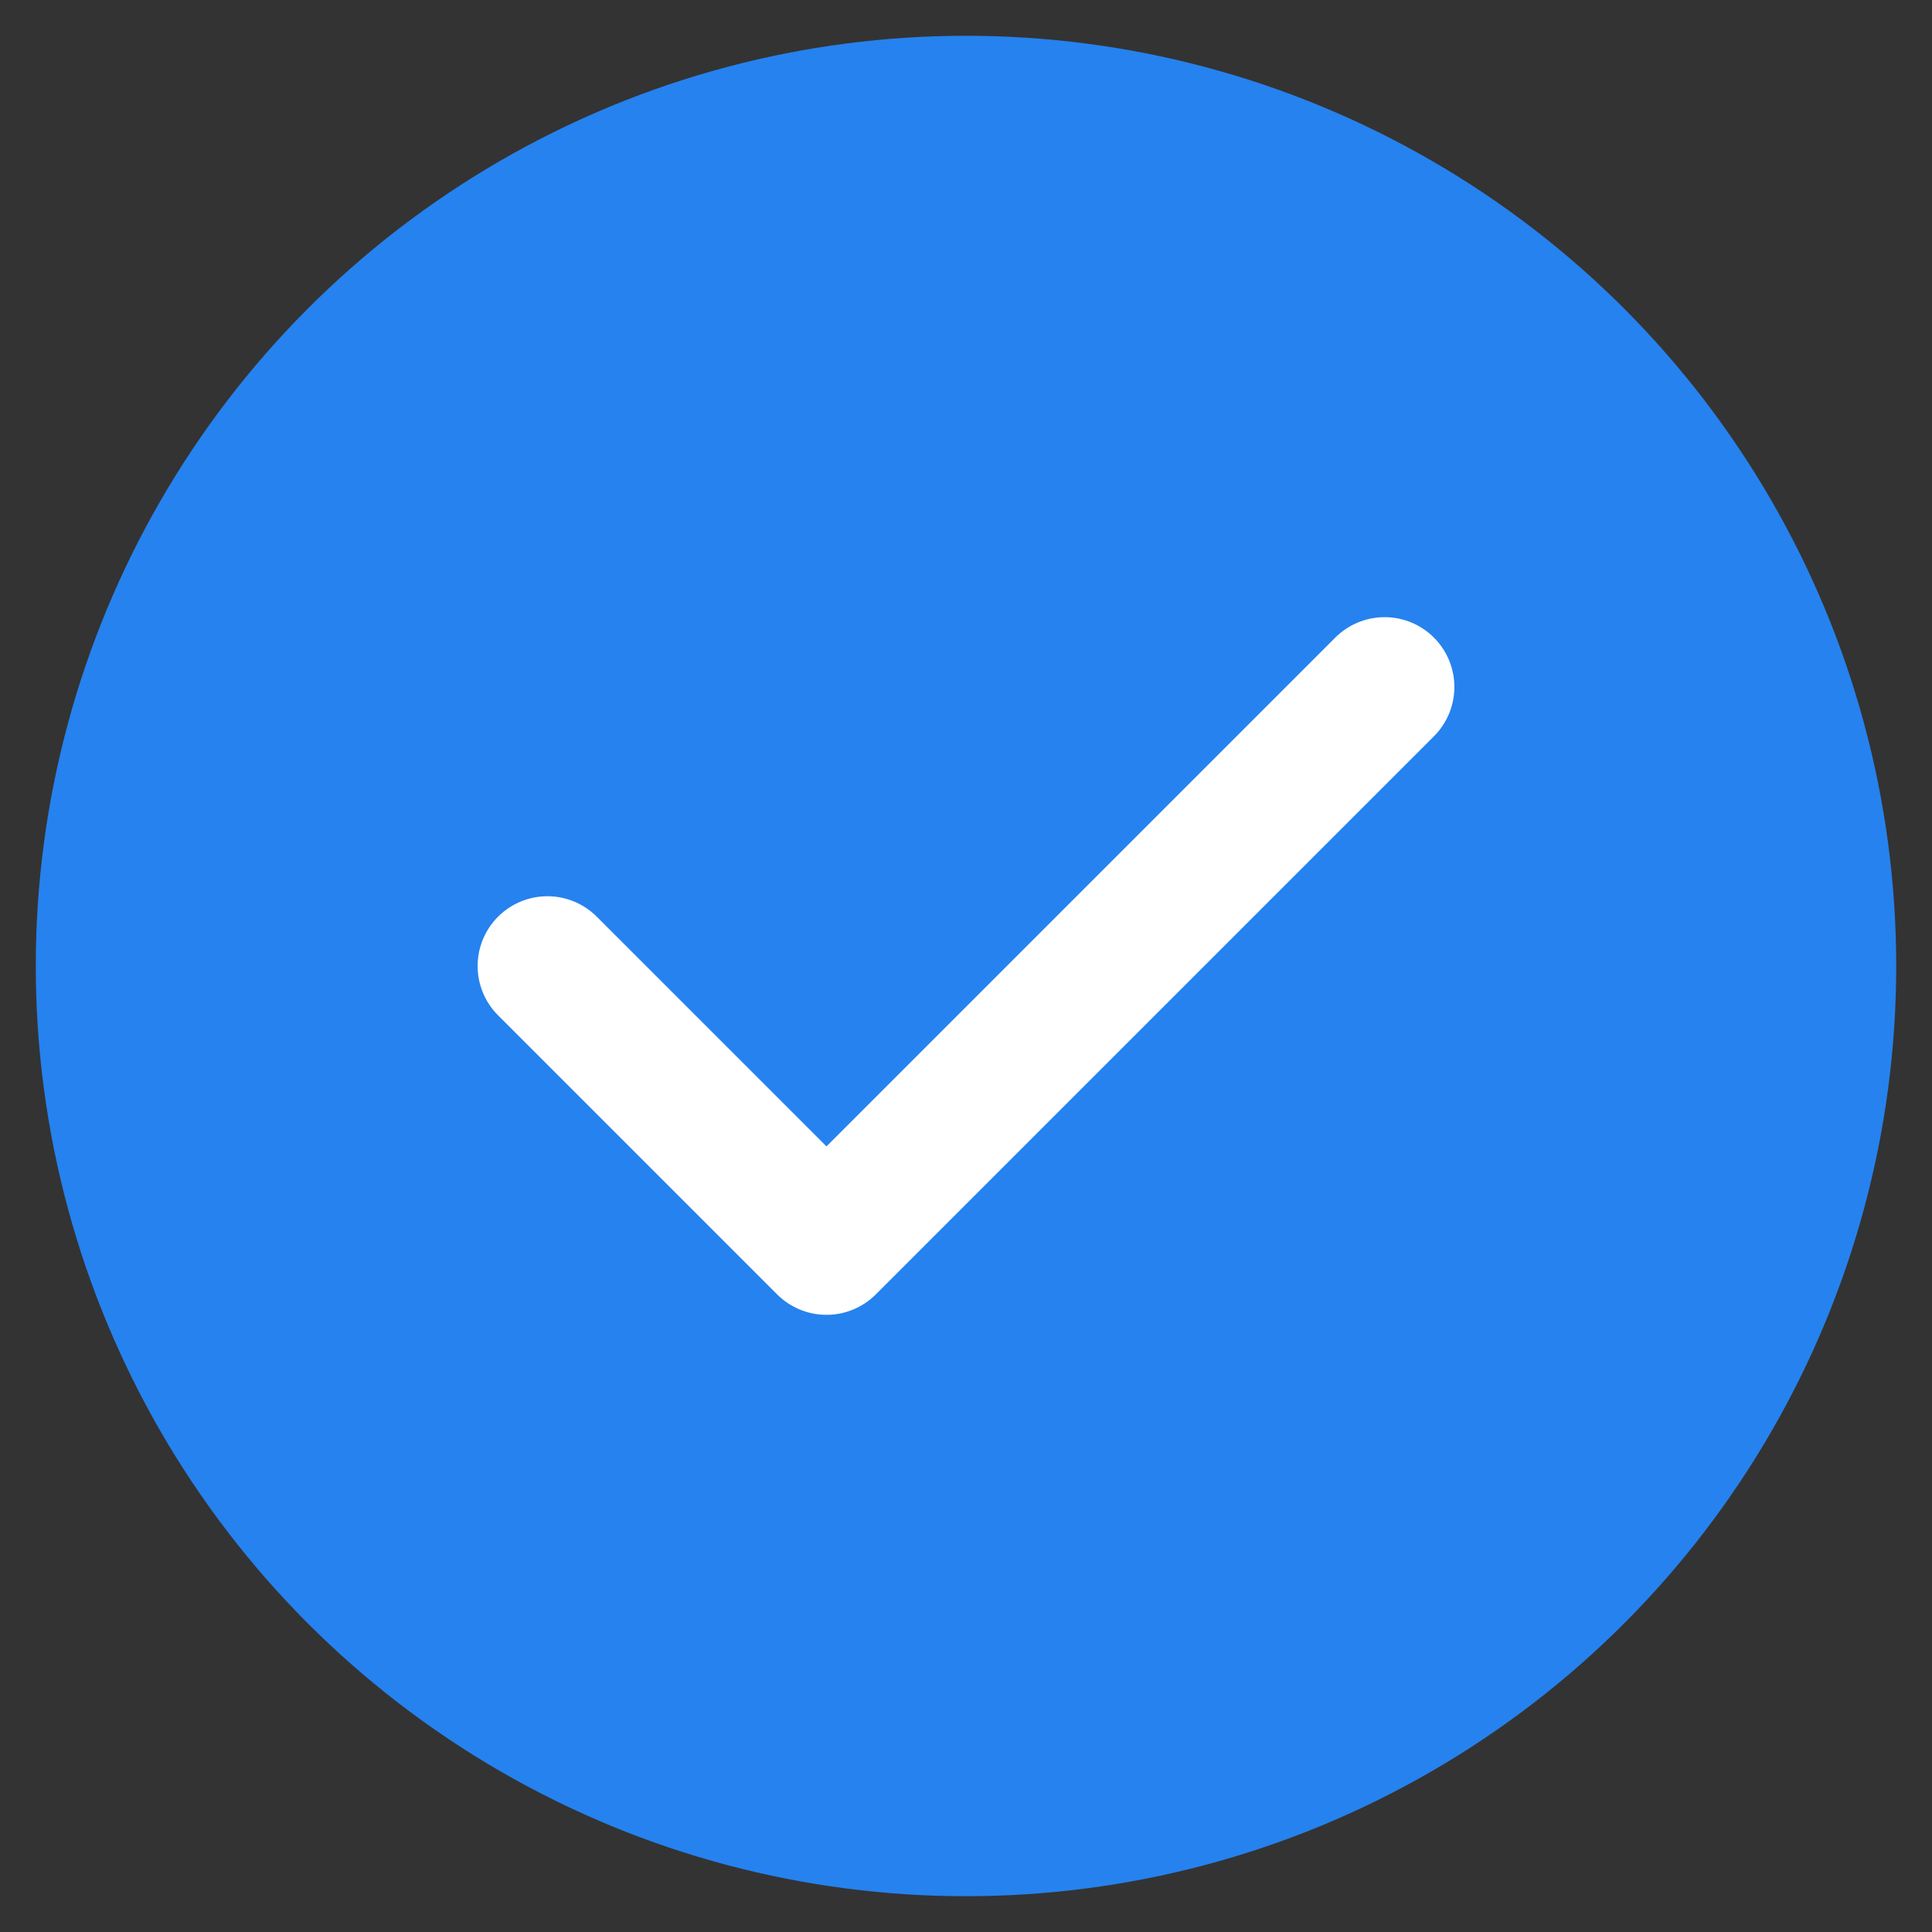
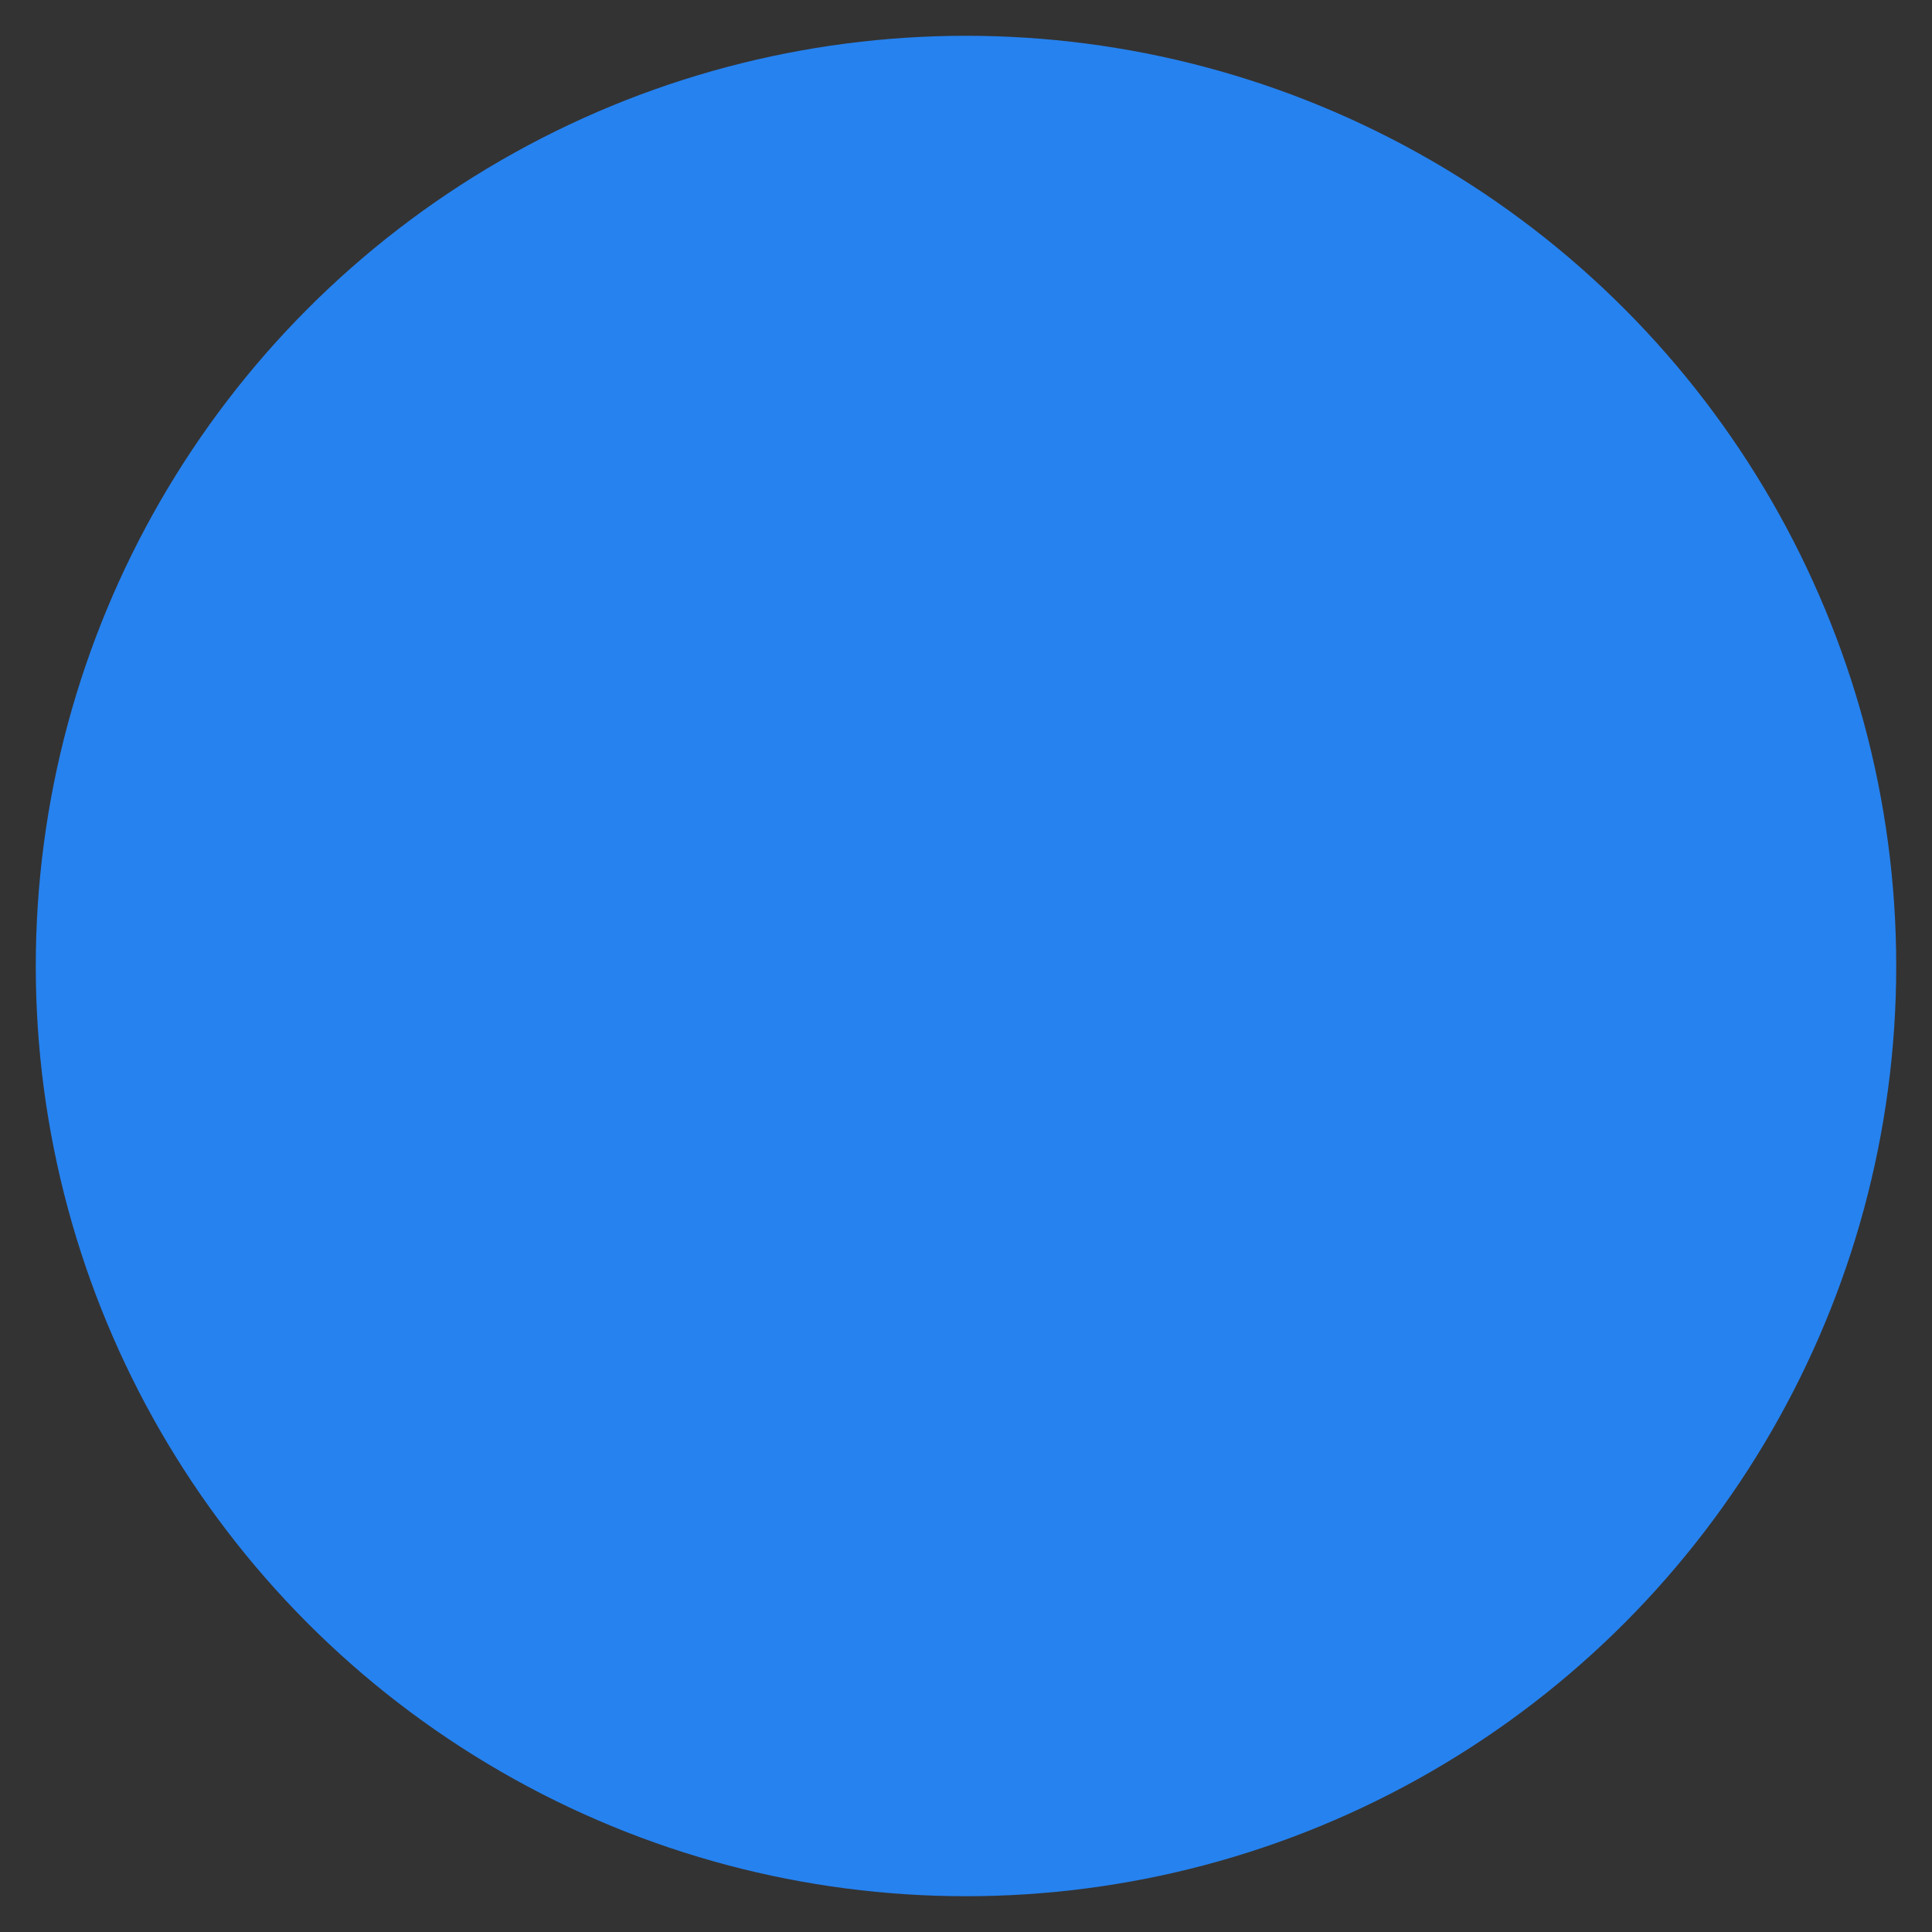
<svg xmlns="http://www.w3.org/2000/svg" width="27" height="27" viewBox="0 0 27 27" fill="none">
  <rect x="0" y="0" width="27" height="27" fill="#333333" stroke="none" />
  <circle cx="13.5" cy="13.5" r="13" fill="#2682EF" />
-   <path d="M7.65 13.5L11.55 17.4L19.35 9.6" stroke="white" stroke-width="1.95" stroke-linecap="round" stroke-linejoin="round" />
</svg>